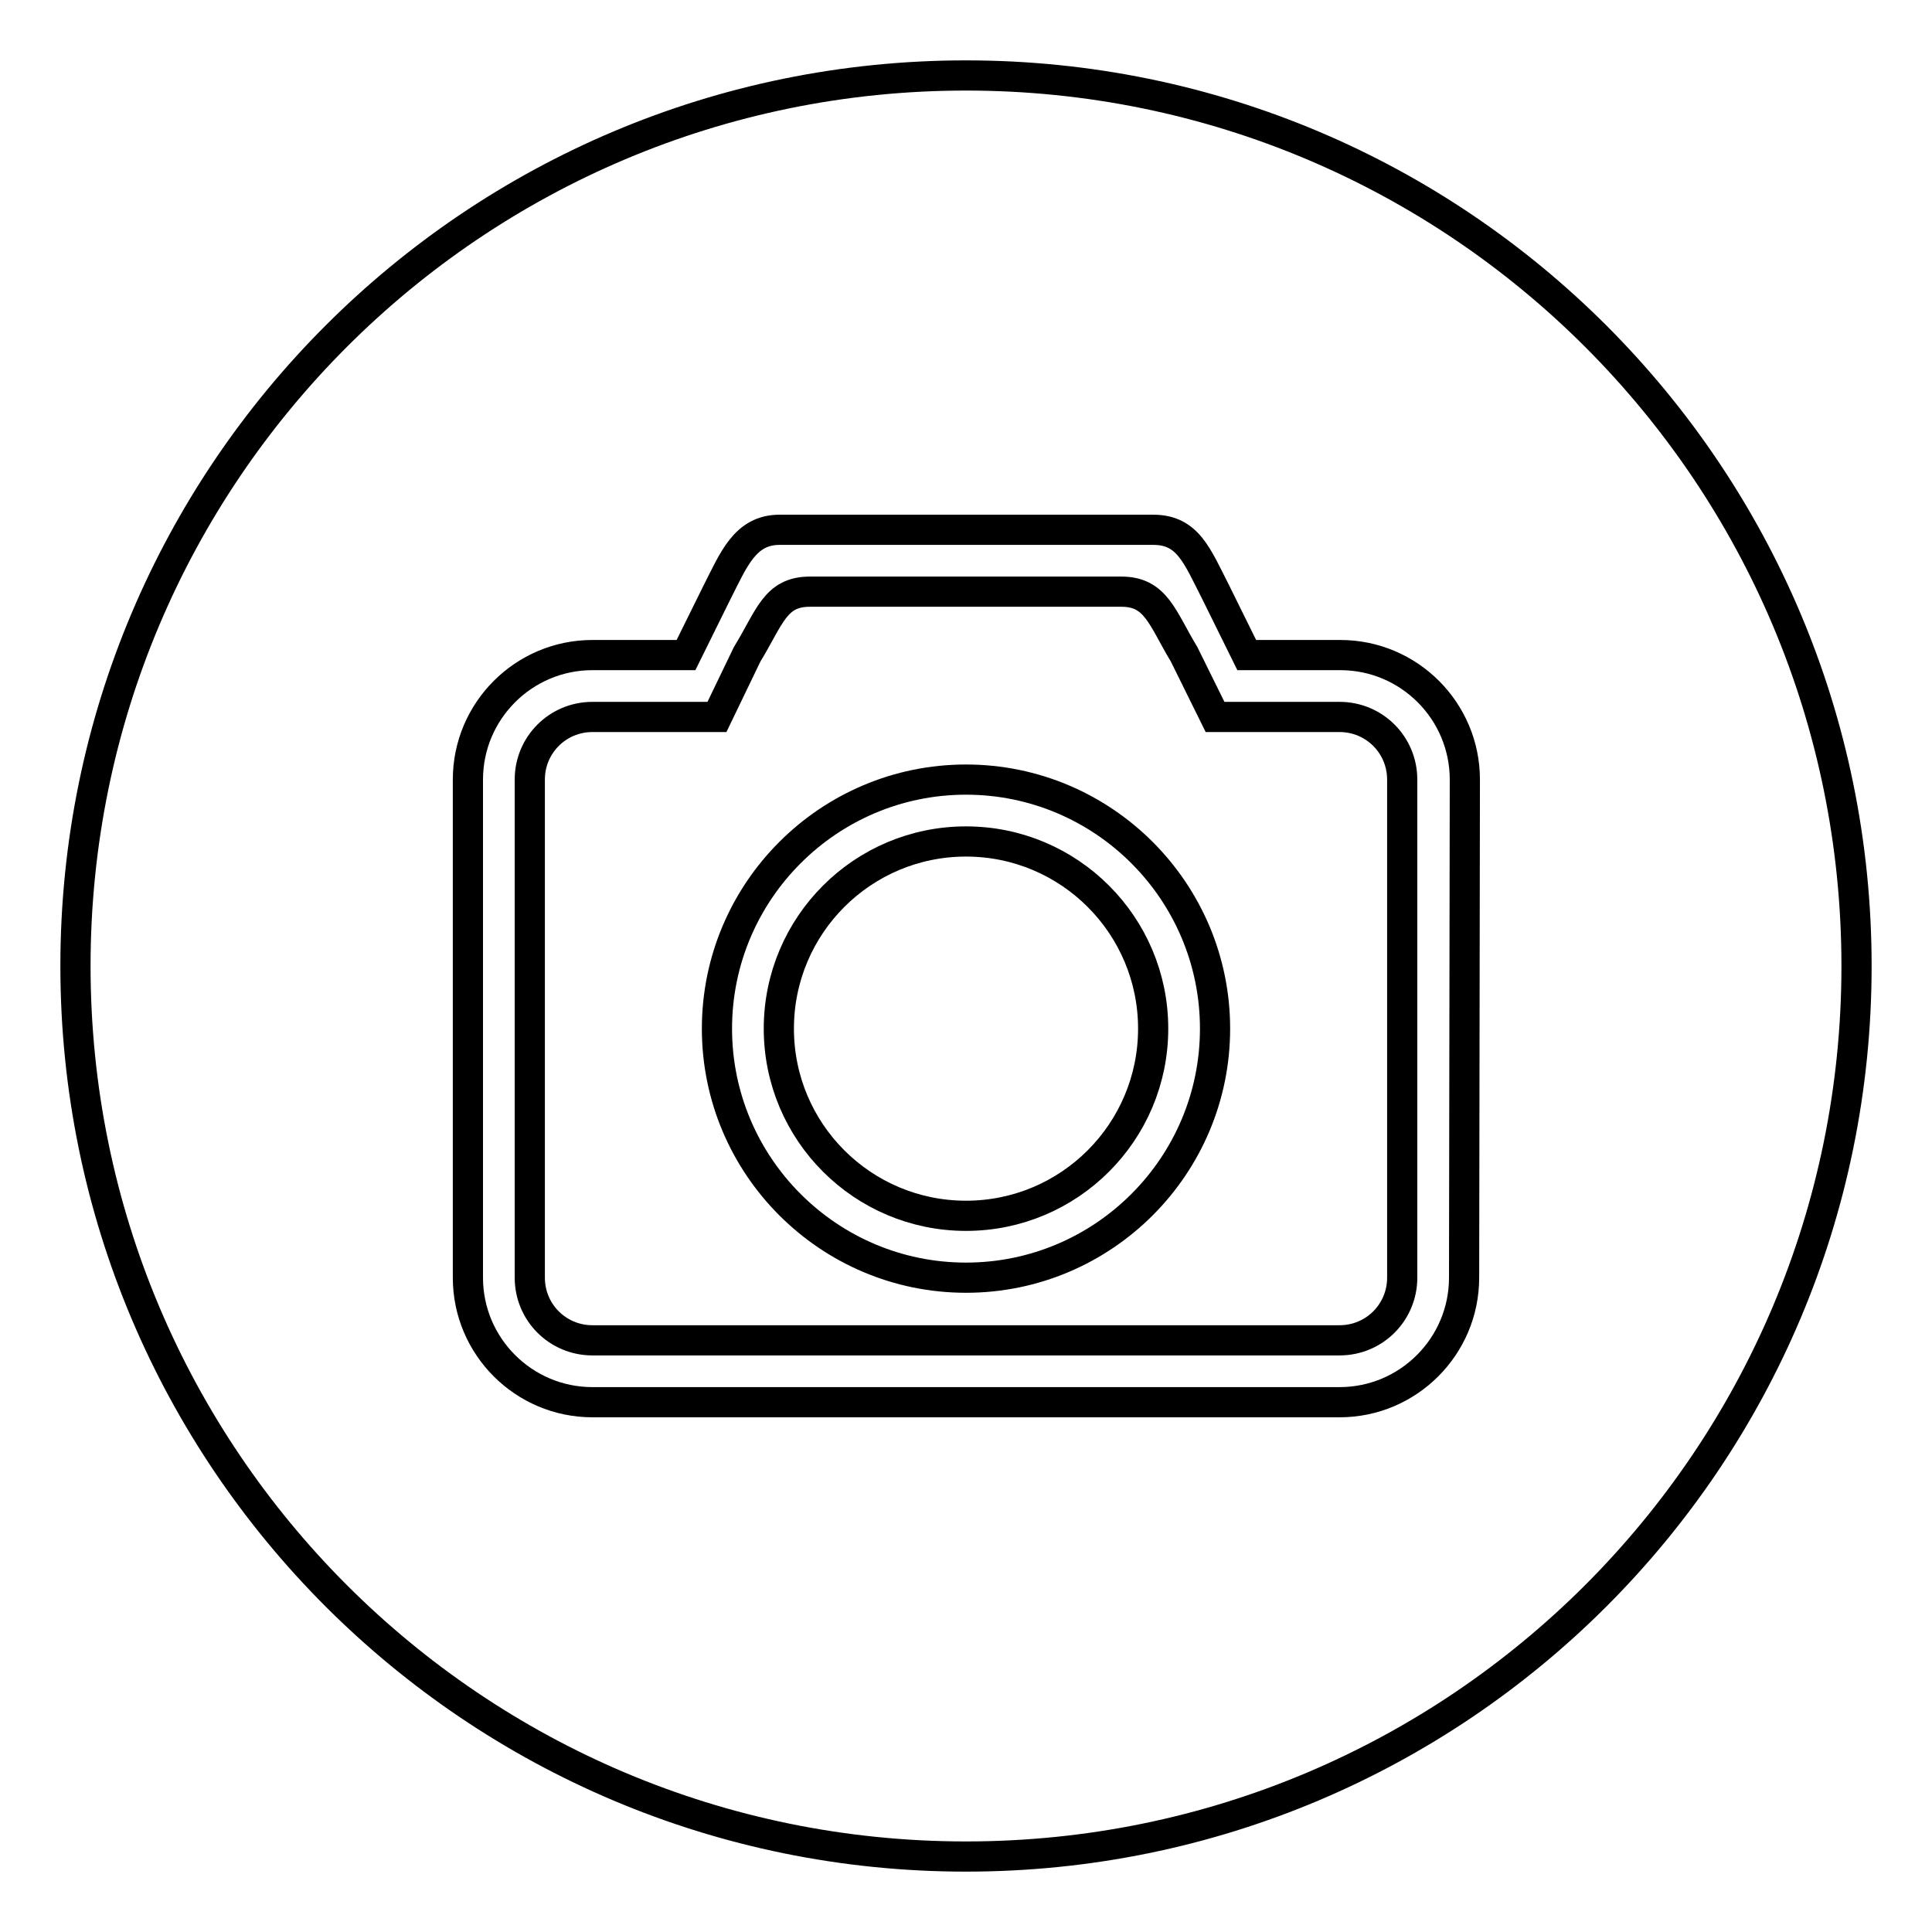
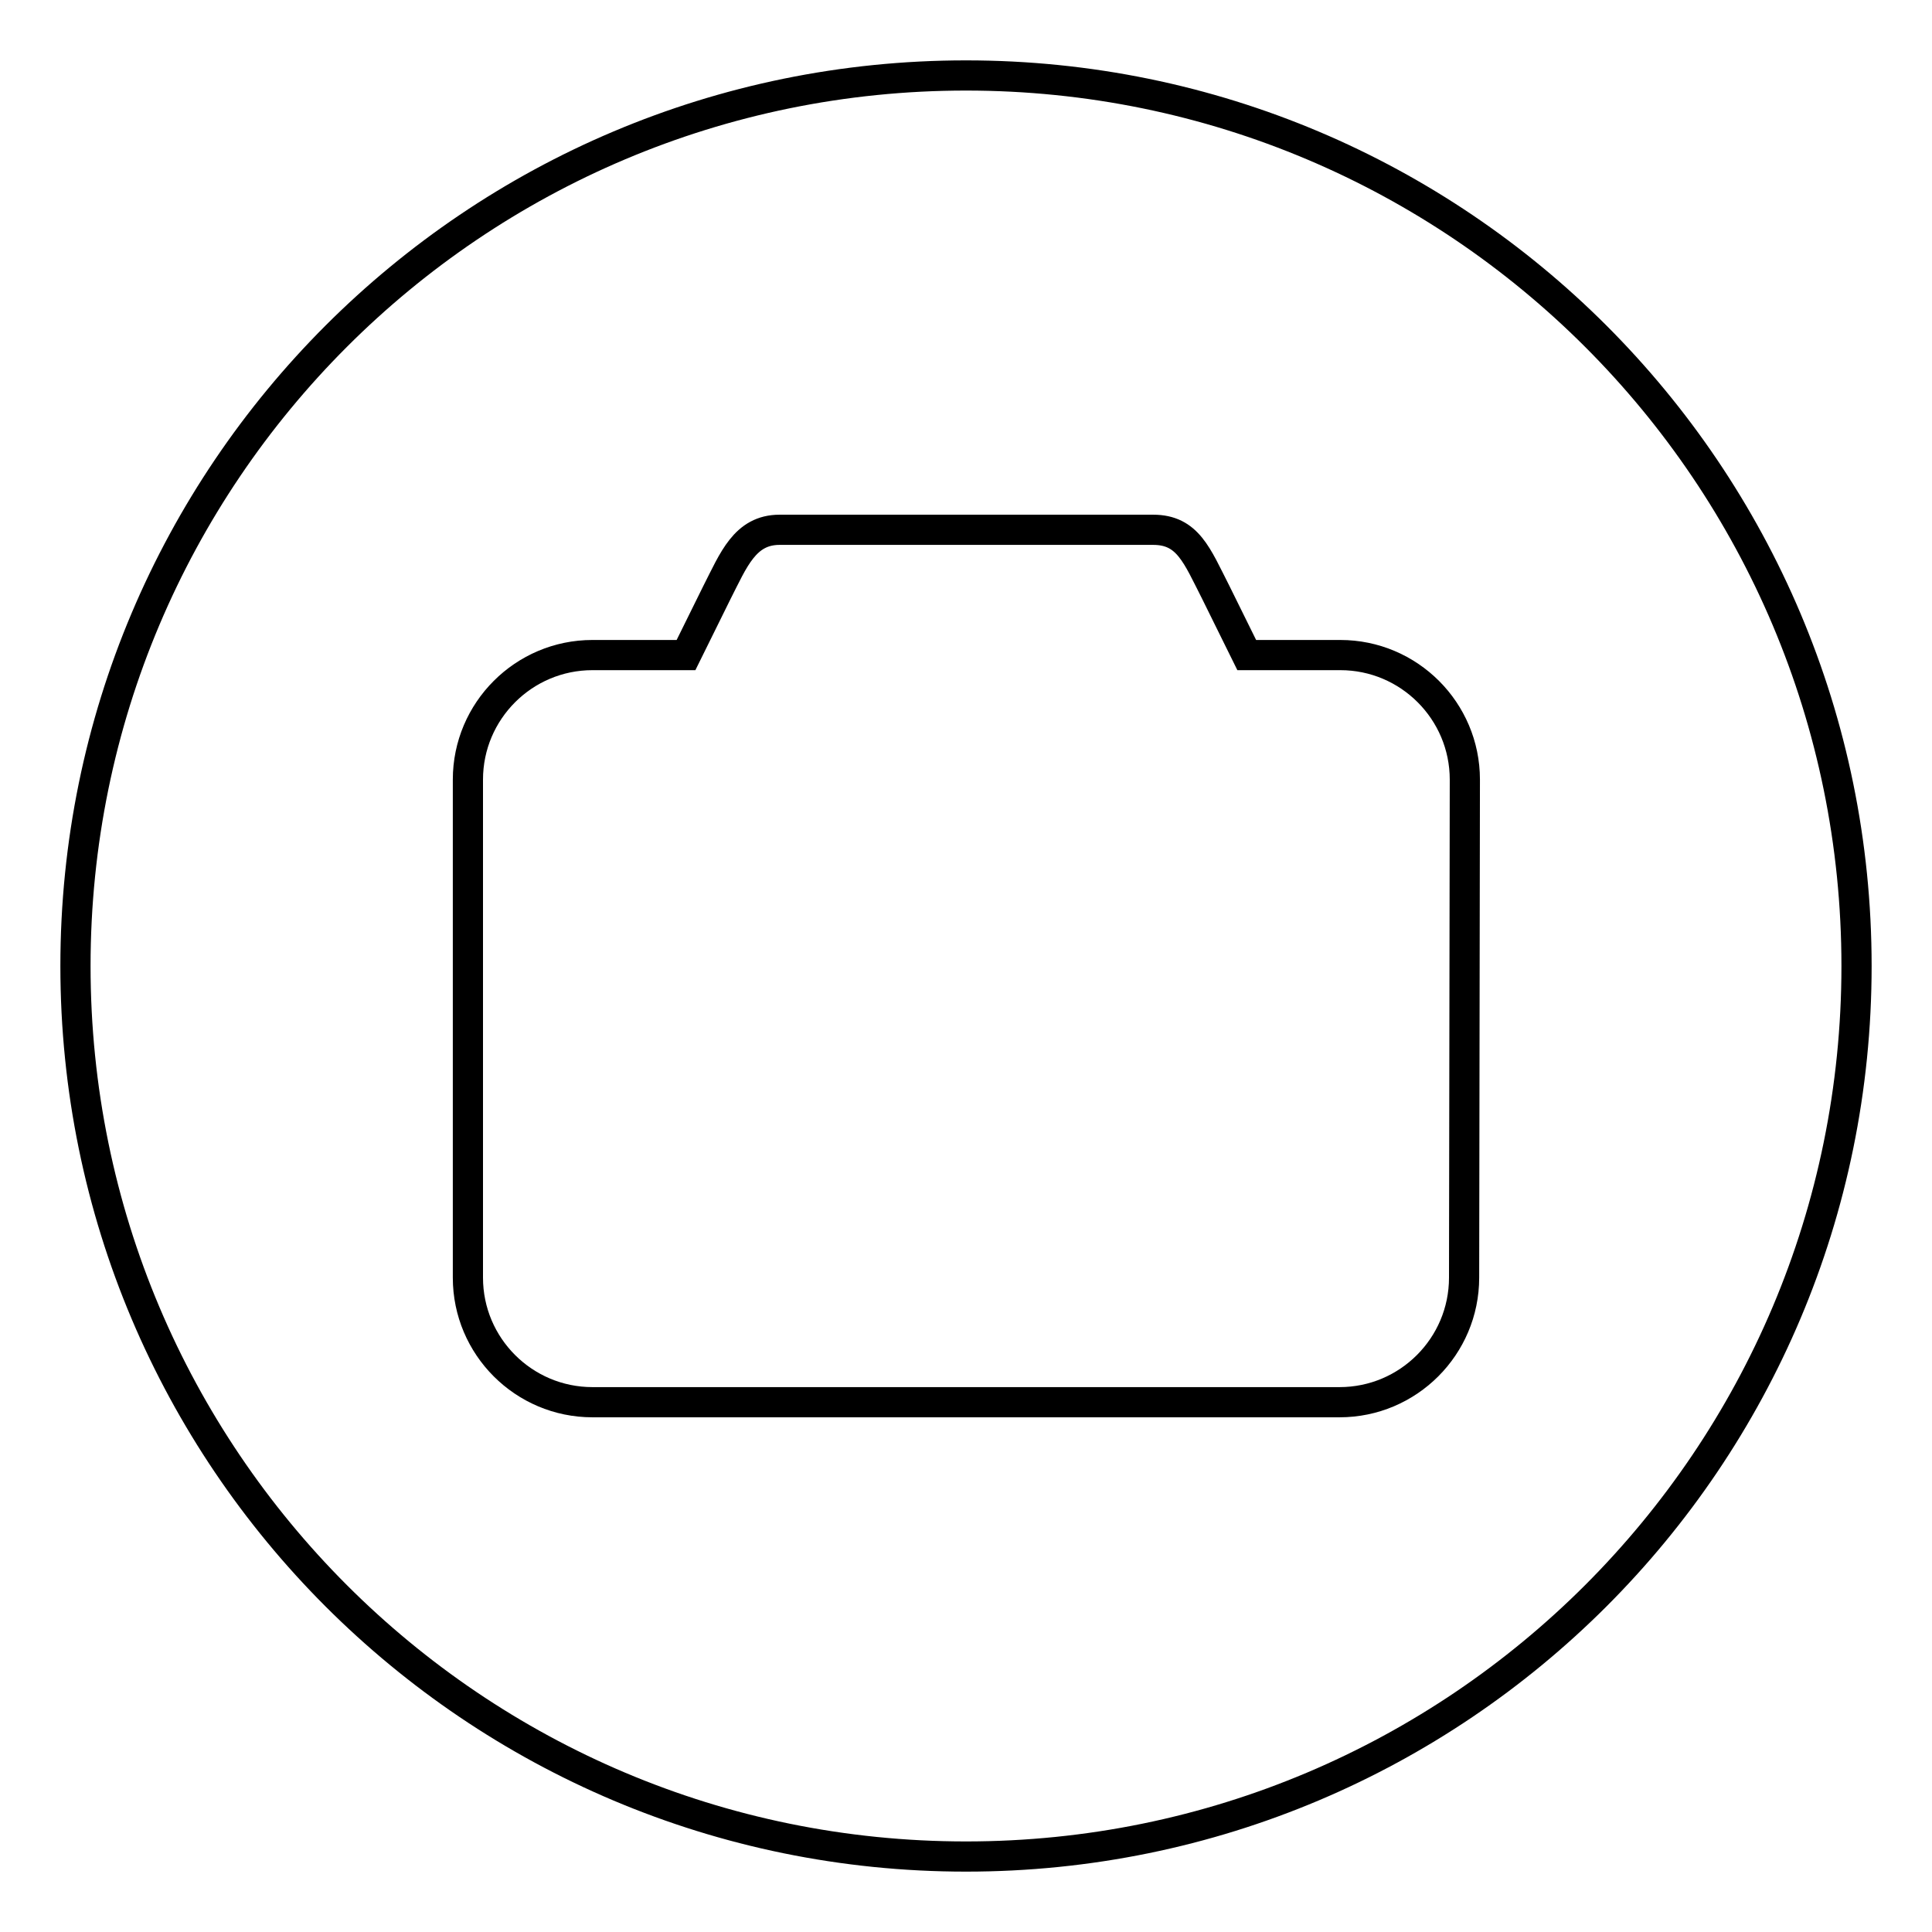
<svg xmlns="http://www.w3.org/2000/svg" version="1.1" x="0px" y="0px" viewBox="0 0 256 256" enable-background="new 0 0 256 256" xml:space="preserve">
  <g>
    <g>
-       <path stroke-width="4" fill-opacity="0" stroke="#000000" d="M177.5,95H161l-4.1-8.3c-2.9-4.8-3.7-8.3-8.3-8.3h-41.3c-4.6,0-5.3,3.4-8.3,8.3L95,95H78.5c-4.6,0-8.3,3.7-8.3,8.3v66c0,4.6,3.7,8.3,8.3,8.3h99c4.6,0,8.3-3.7,8.3-8.3l0,0v-66C185.8,98.7,182.1,95,177.5,95z M128,169.3c-18.2,0-33-14.8-33-33c0-18.2,14.8-33,33-33c18.2,0,33,14.8,33,33C161,154.5,146.2,169.3,128,169.3z" />
-       <path stroke-width="4" fill-opacity="0" stroke="#000000" d="M103.2,136.3c0,13.7,11.1,24.8,24.8,24.8c13.7,0,24.8-11.1,24.8-24.8c0-13.7-11.1-24.8-24.8-24.8C114.3,111.5,103.2,122.6,103.2,136.3z" />
      <path stroke-width="4" fill-opacity="0" stroke="#000000" d="M128,10C62.8,10,10,62.8,10,128c0,65.2,52.8,118,118,118c65.2,0,118-52.8,118-118C246,62.8,193.2,10,128,10z M194,169.3c0,9.1-7.4,16.5-16.5,16.5h-99c-9.1,0-16.5-7.4-16.5-16.5v-66c0-9.1,7.4-16.5,16.5-16.5h12.4l4.1-8.3c2.2-4.3,3.7-8.3,8.3-8.3h49.5c4.6,0,5.8,3.4,8.3,8.3l4.1,8.3h12.4c9.1,0,16.5,7.4,16.5,16.5L194,169.3z" />
    </g>
  </g>
</svg>